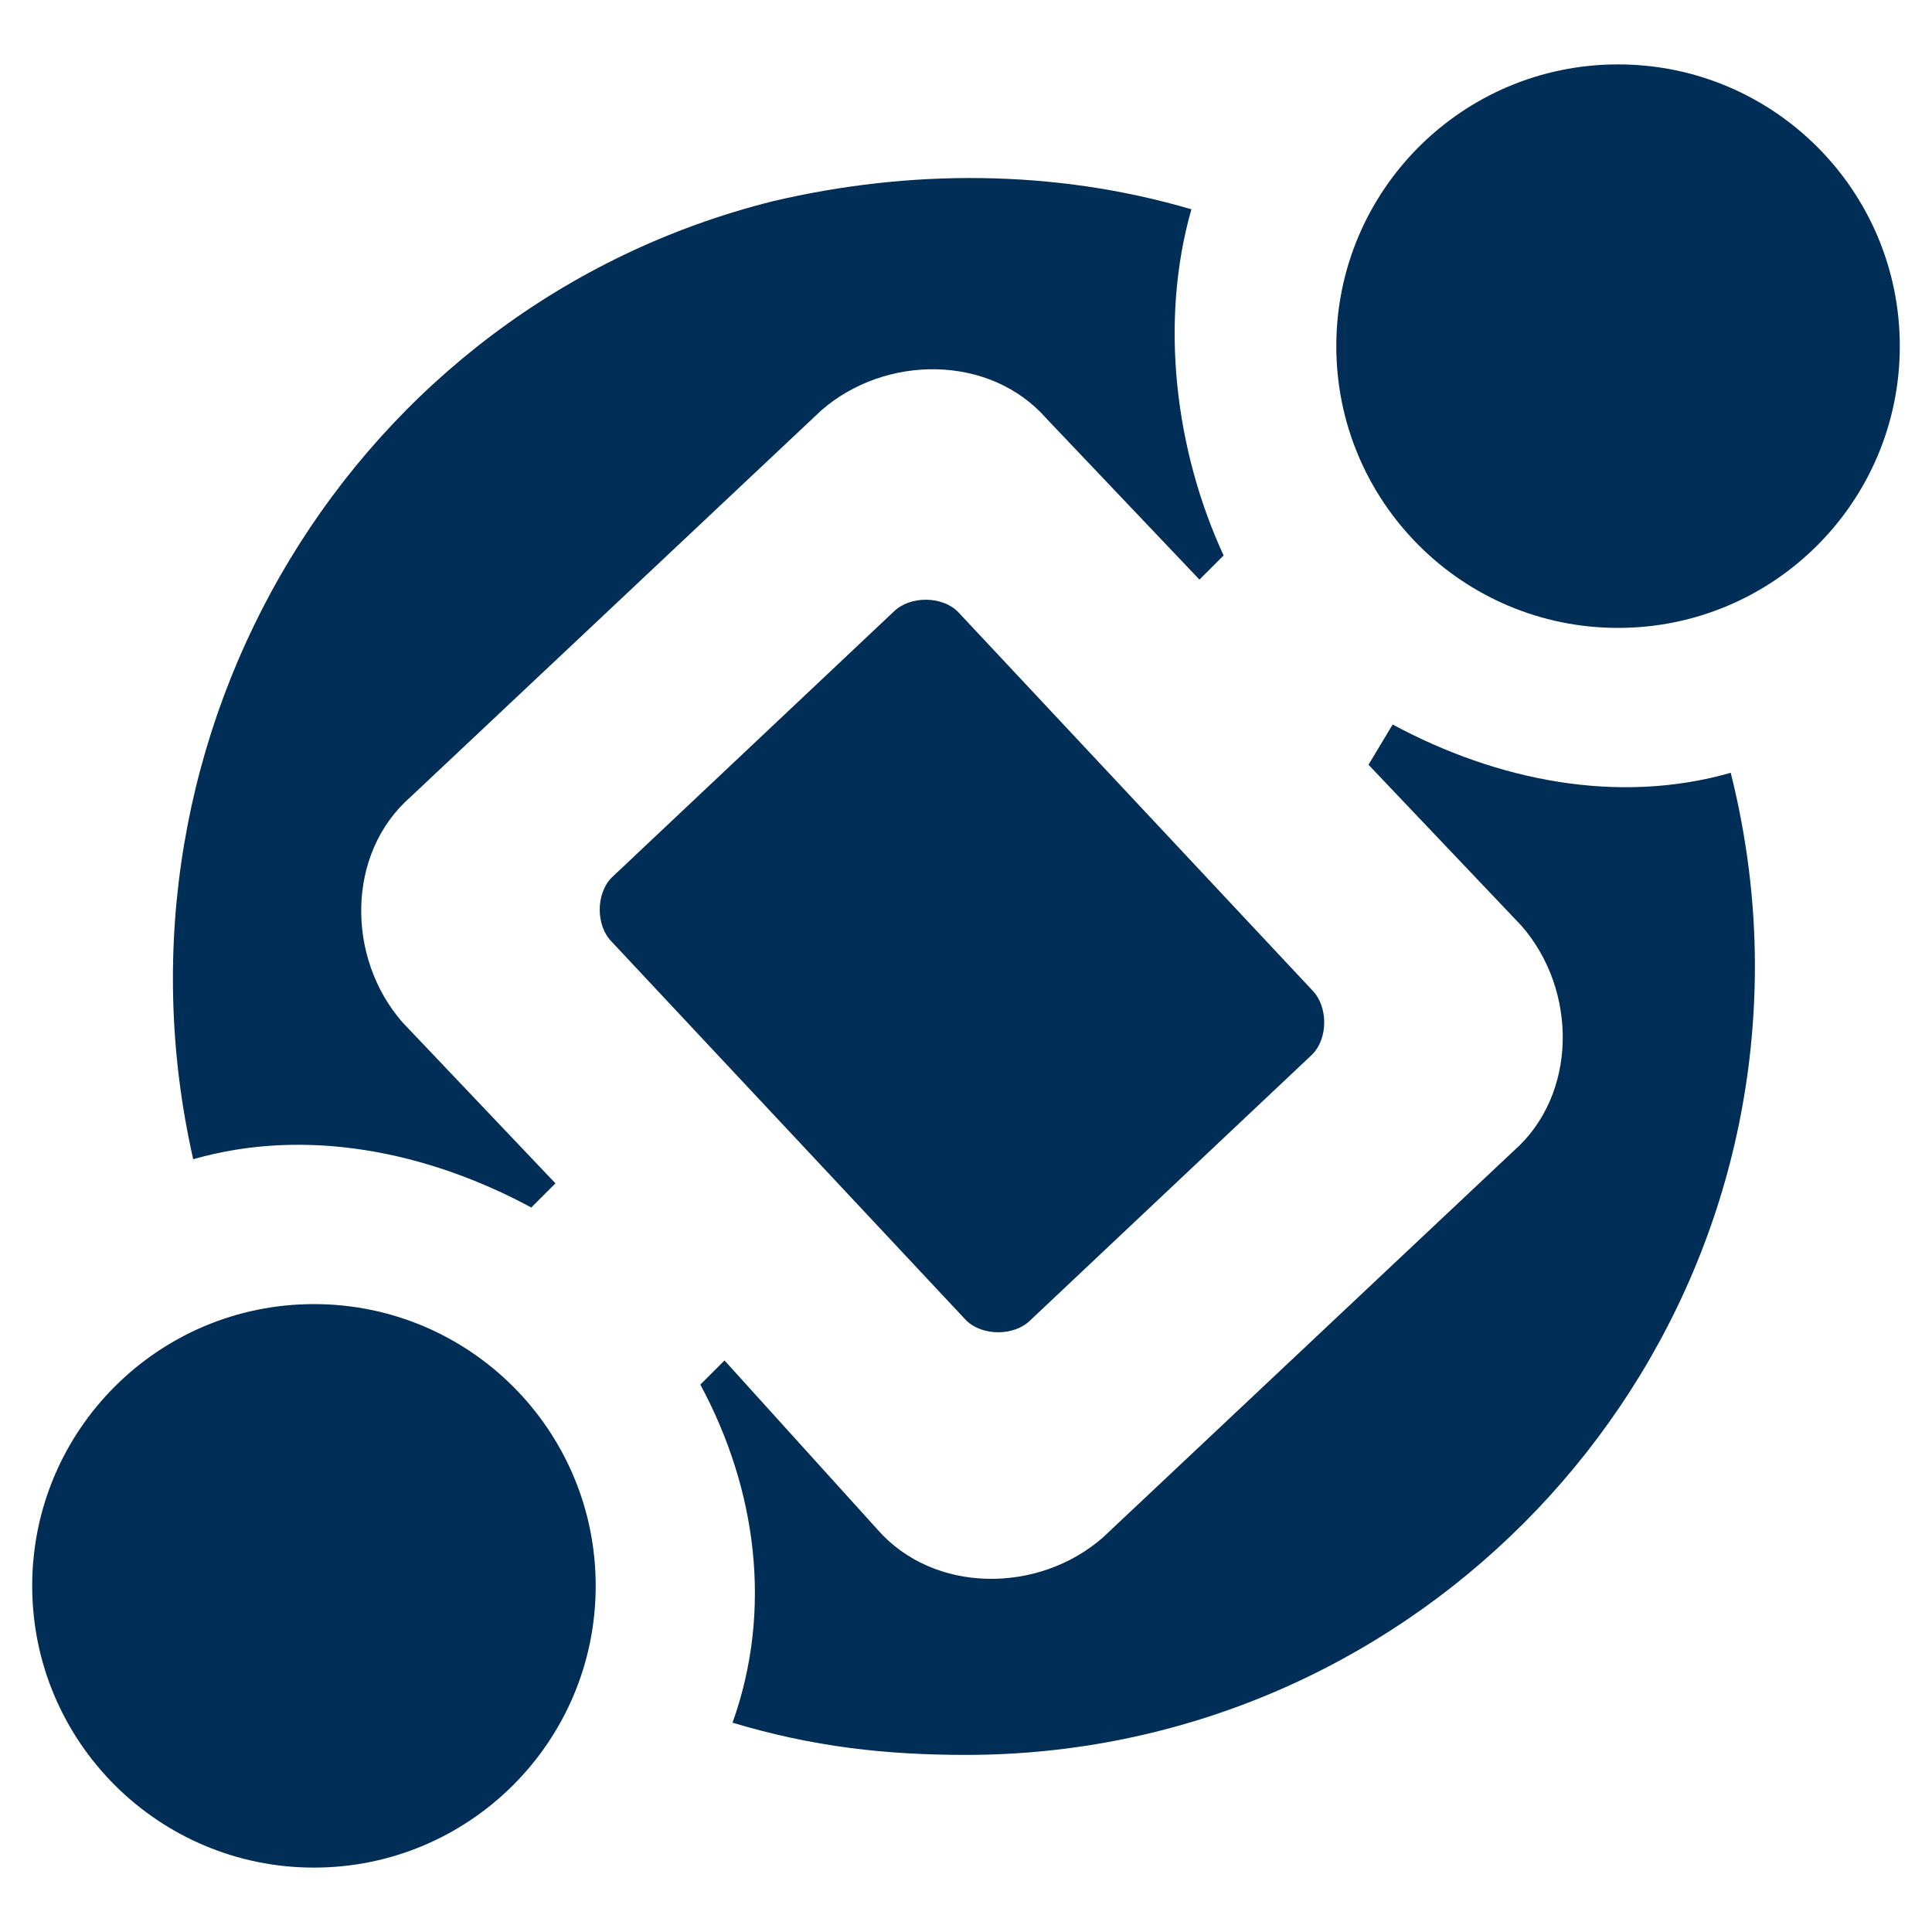
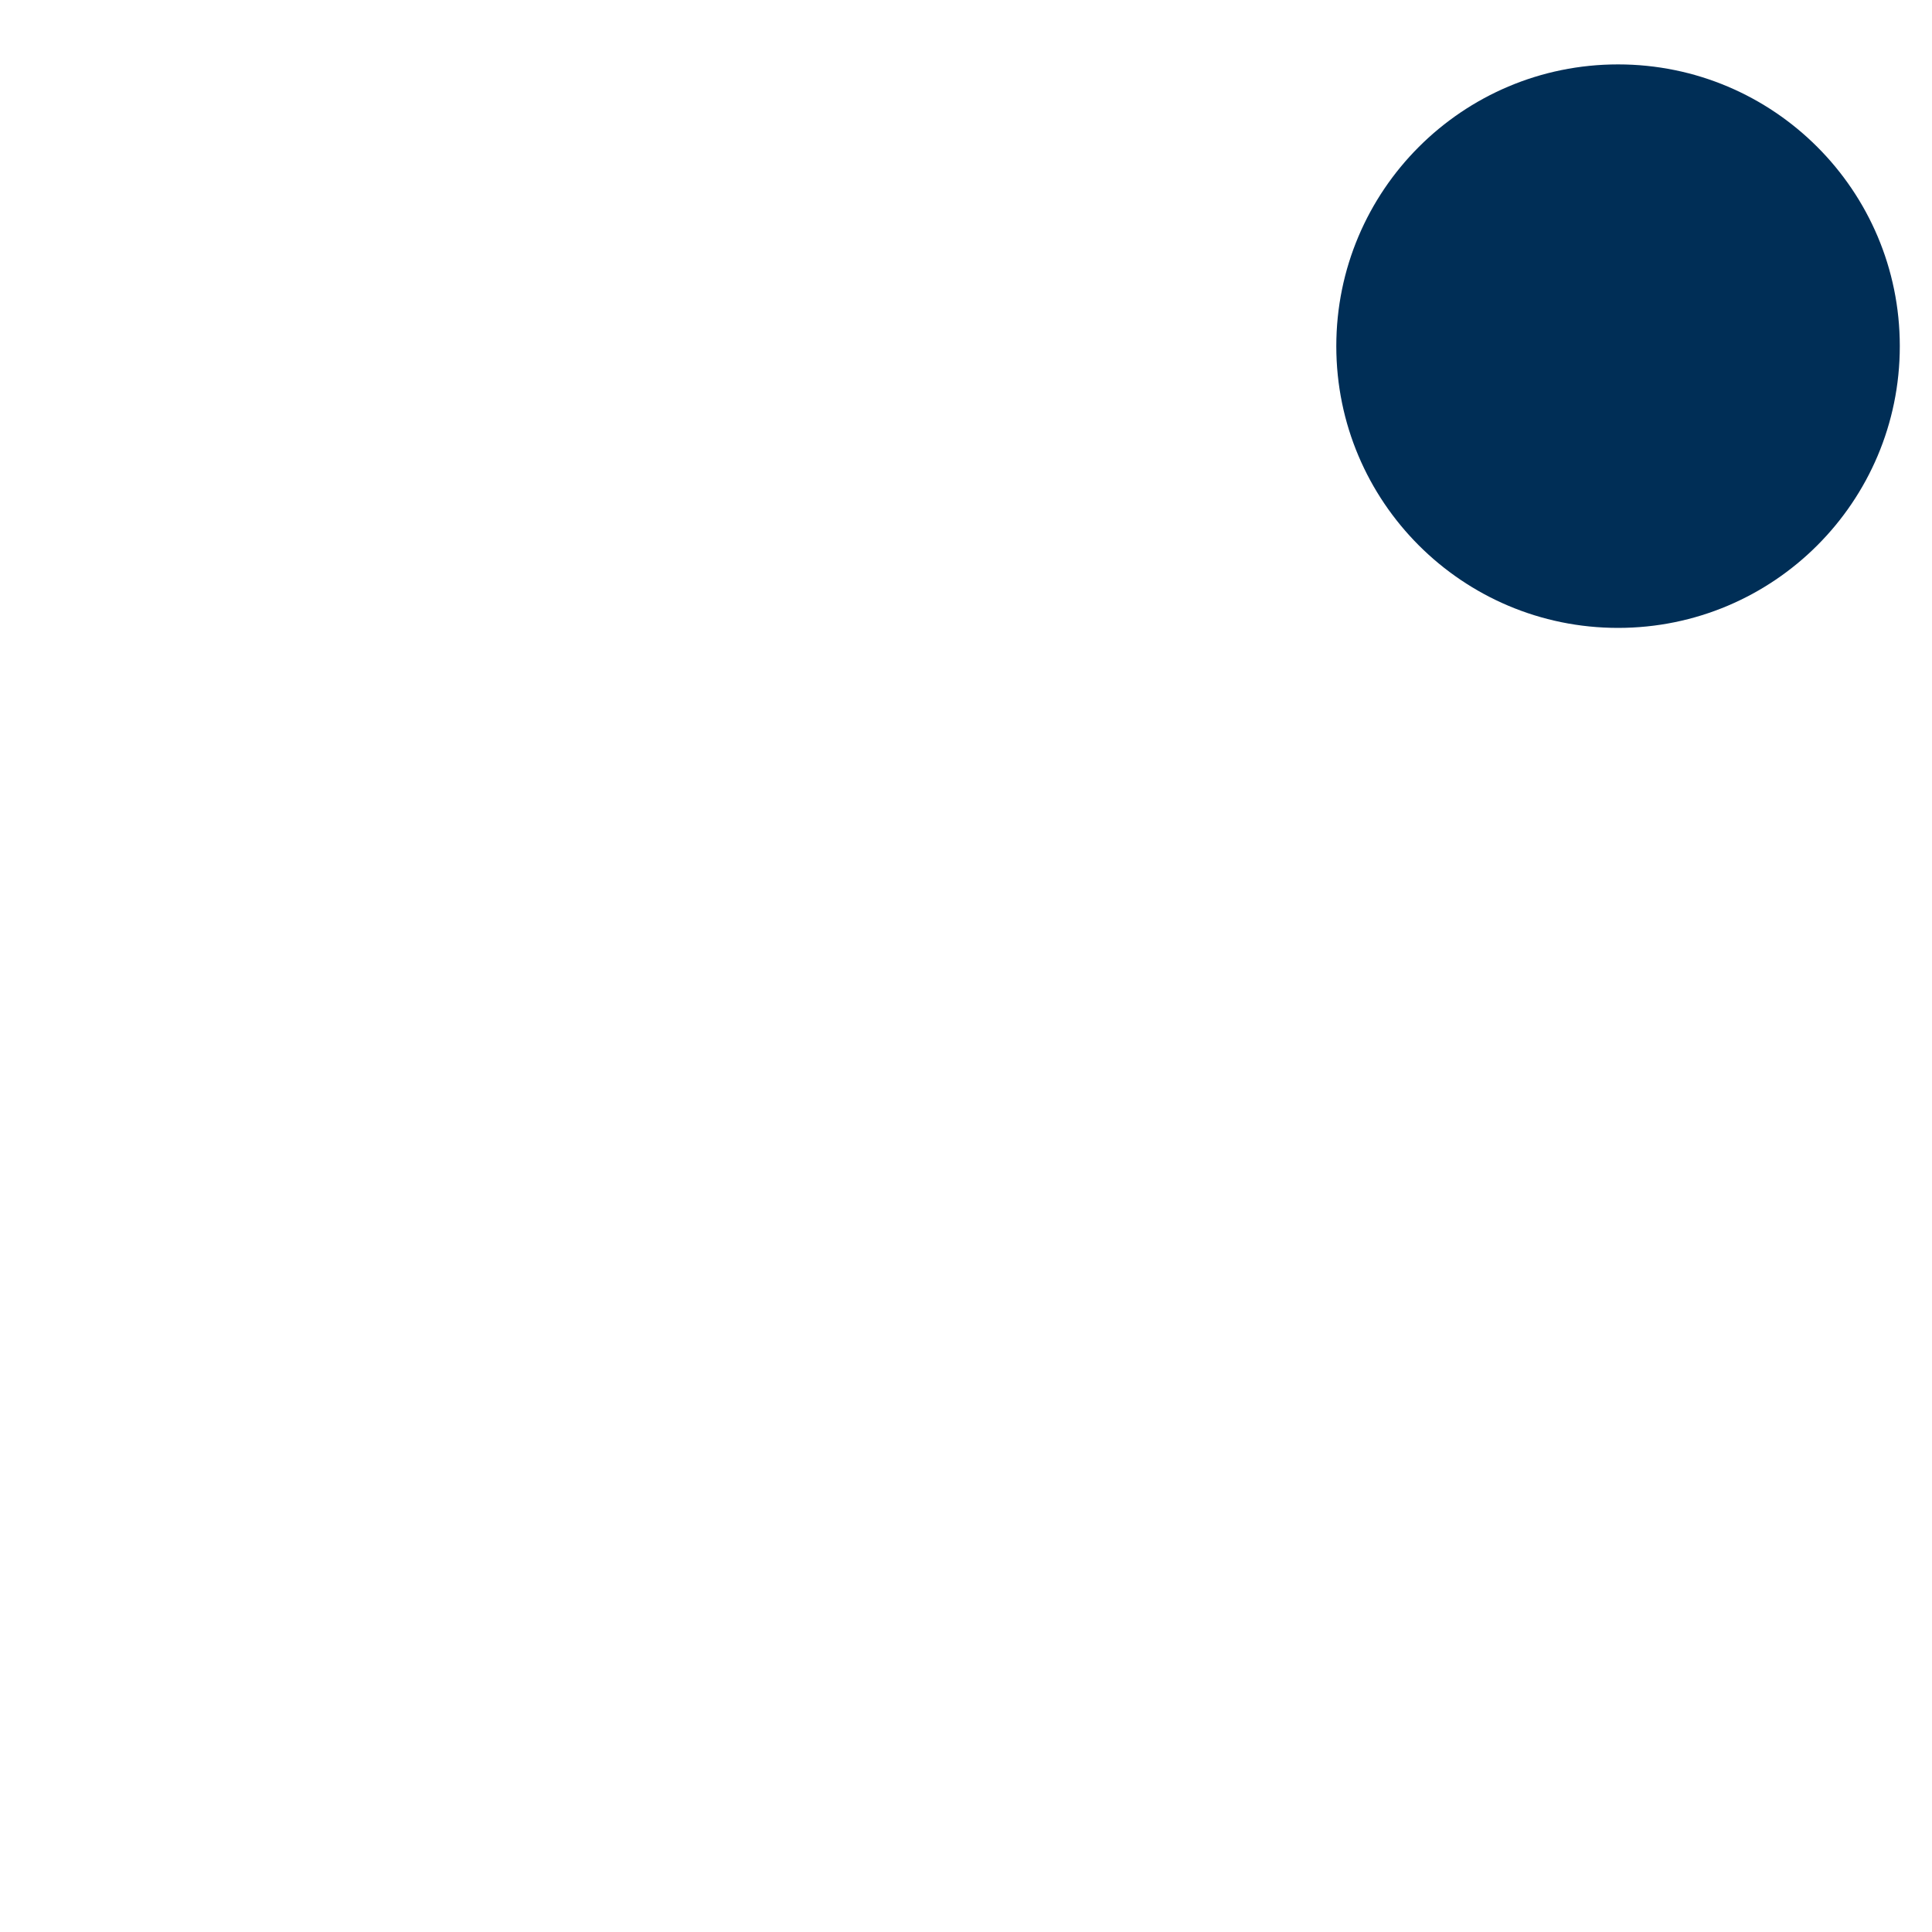
<svg xmlns="http://www.w3.org/2000/svg" version="1.1" id="Spider_Impact_-_RGB_Logo" x="0px" y="0px" width="24px" height="24px" viewBox="0 0 24 24" style="enable-background:new 0 0 24 24;" xml:space="preserve">
  <style type="text/css"> .st0{fill:#F9F9F9;} .st1{fill:url(#Gradient_Dark_00000020399684174185543670000008632630401518572938_);} .st2{fill:url(#Gradient_Light_00000000220648135067961920000005484825208868424378_);} .st3{fill:#111B2E;} .st4{fill:#182942;} .st5{fill:#2B4E85;} .st6{fill:#2C5FAA;} .st7{fill:#317CD6;} .st8{fill:#4E99EA;} .st9{fill:#70B4EF;} .st10{fill:#91CFF3;} .st11{fill:#FFFFFF;} .st12{opacity:0.8;} .st13{fill:url(#SVGID_1_);} .st14{fill:url(#SVGID_00000157294247997538621470000000722391889544874933_);} .st15{fill:url(#SVGID_00000033336733467951415730000015762212324364026255_);} .st16{fill:url(#SVGID_00000017483293781050632320000000516540948587425198_);} .st17{fill:url(#SVGID_00000103951551121266535450000015931440901860962698_);} .st18{fill:url(#SVGID_00000075137400470032574450000007812554470086263686_);} .st19{fill:url(#SVGID_00000141438910828064295170000004301712611348650393_);} .st20{fill:url(#SVGID_00000056400012277566448760000017322571822921759616_);} .st21{fill:url(#SVGID_00000067204439017109135330000003085548649904770707_);} .st22{fill:url(#SVGID_00000028302547558329152710000003783131800943523477_);} .st23{fill:url(#SVGID_00000015347289873697387650000018318053728808279978_);} .st24{fill:url(#SVGID_00000067953767588924440730000004594051692648105361_);} .st25{fill:url(#SVGID_00000011749619298626501190000003911870647587825831_);} .st26{fill:url(#SVGID_00000067228214675854552910000009942650397677690535_);} .st27{fill:url(#SVGID_00000011737785929749416650000017761855452717376899_);} .st28{fill:url(#SVGID_00000096742097809692579940000006992384087946079914_);} .st29{fill:url(#SVGID_00000108992613877306025720000011053943169774029993_);} .st30{fill:url(#SVGID_00000044882348251267083550000017022014634884589980_);} .st31{fill:url(#SVGID_00000155837679974239752800000010279884955540393378_);} .st32{fill:url(#SVGID_00000000938805541839095970000014737631333721211836_);} .st33{fill:url(#SVGID_00000171704607408465446590000003293805199358885038_);} .st34{fill:url(#SVGID_00000113352036135257278420000008363382371958250635_);} .st35{fill:url(#SVGID_00000178922413469655109400000017764642142721154458_);} .st36{fill:url(#SVGID_00000109726430108104986110000018436675583878280339_);} .st37{fill:#002E56;} </style>
  <g>
-     <circle class="st37" cx="3.9" cy="19.7" r="3.5" />
    <circle class="st37" cx="20.1" cy="4.3" r="3.5" />
-     <path class="st37" d="M15.2,6.9l-0.3,0.3l-1.9-2c-0.7-0.8-2-0.8-2.8-0.1c0,0,0,0,0,0L5.1,9.9c-0.8,0.7-0.8,2-0.1,2.8c0,0,0,0,0,0 l0,0l1.9,2l-0.3,0.3c-1.3-0.7-2.8-1-4.2-0.6C1.2,9.1,4.4,3.8,9.6,2.5c1.7-0.4,3.5-0.4,5.2,0.1C14.4,4,14.6,5.6,15.2,6.9z" />
-     <path class="st37" d="M21.8,12c0,5.4-4.4,9.8-9.8,9.8c0,0,0,0,0,0c-1,0-1.9-0.1-2.9-0.4c0.5-1.4,0.3-2.9-0.4-4.2l0.3-0.3l1.9,2.1 c0.7,0.8,2,0.8,2.8,0.1c0,0,0,0,0,0l5.1-4.8c0.8-0.7,0.8-2,0.1-2.8c0,0,0,0,0,0l0,0l-1.9-2L17.3,9c1.3,0.7,2.8,1,4.2,0.6 C21.7,10.4,21.8,11.2,21.8,12z" />
-     <path class="st37" d="M7.6,10.9l3.5-3.3c0.2-0.2,0.6-0.2,0.8,0l4.4,4.7c0.2,0.2,0.2,0.6,0,0.8l-3.5,3.3c-0.2,0.2-0.6,0.2-0.8,0 l-4.4-4.7C7.4,11.5,7.4,11.1,7.6,10.9z" />
  </g>
</svg>